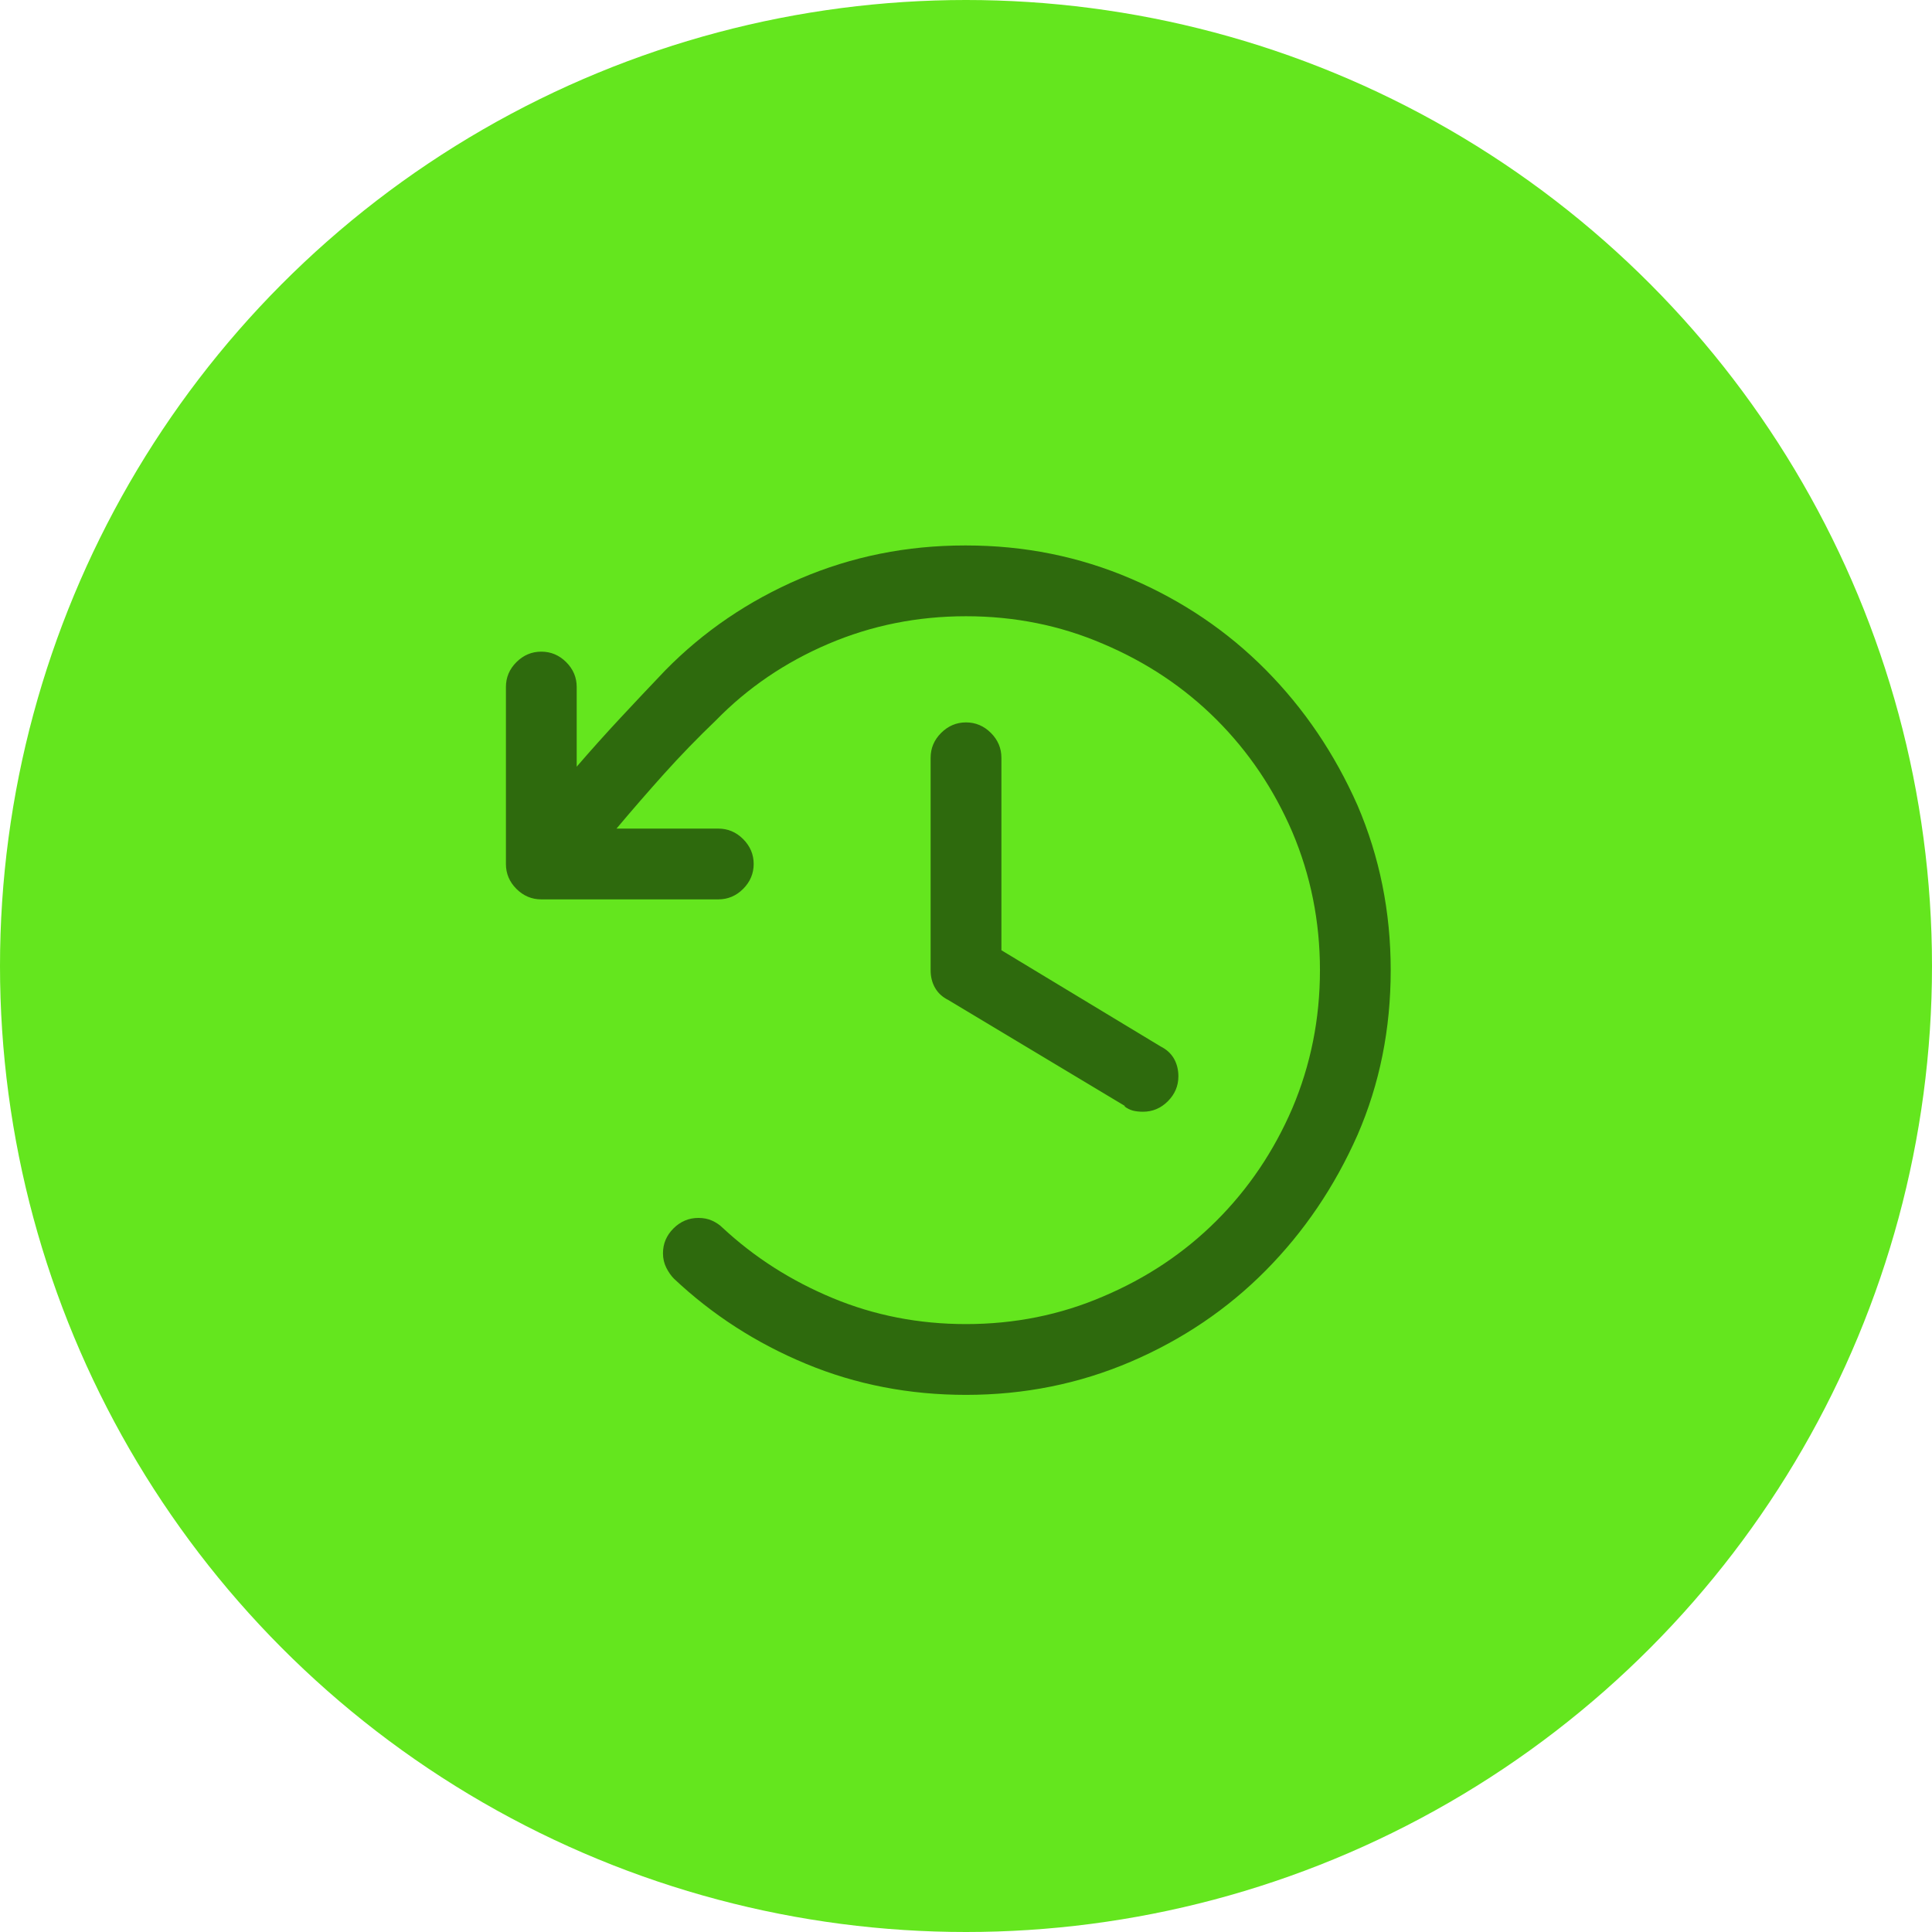
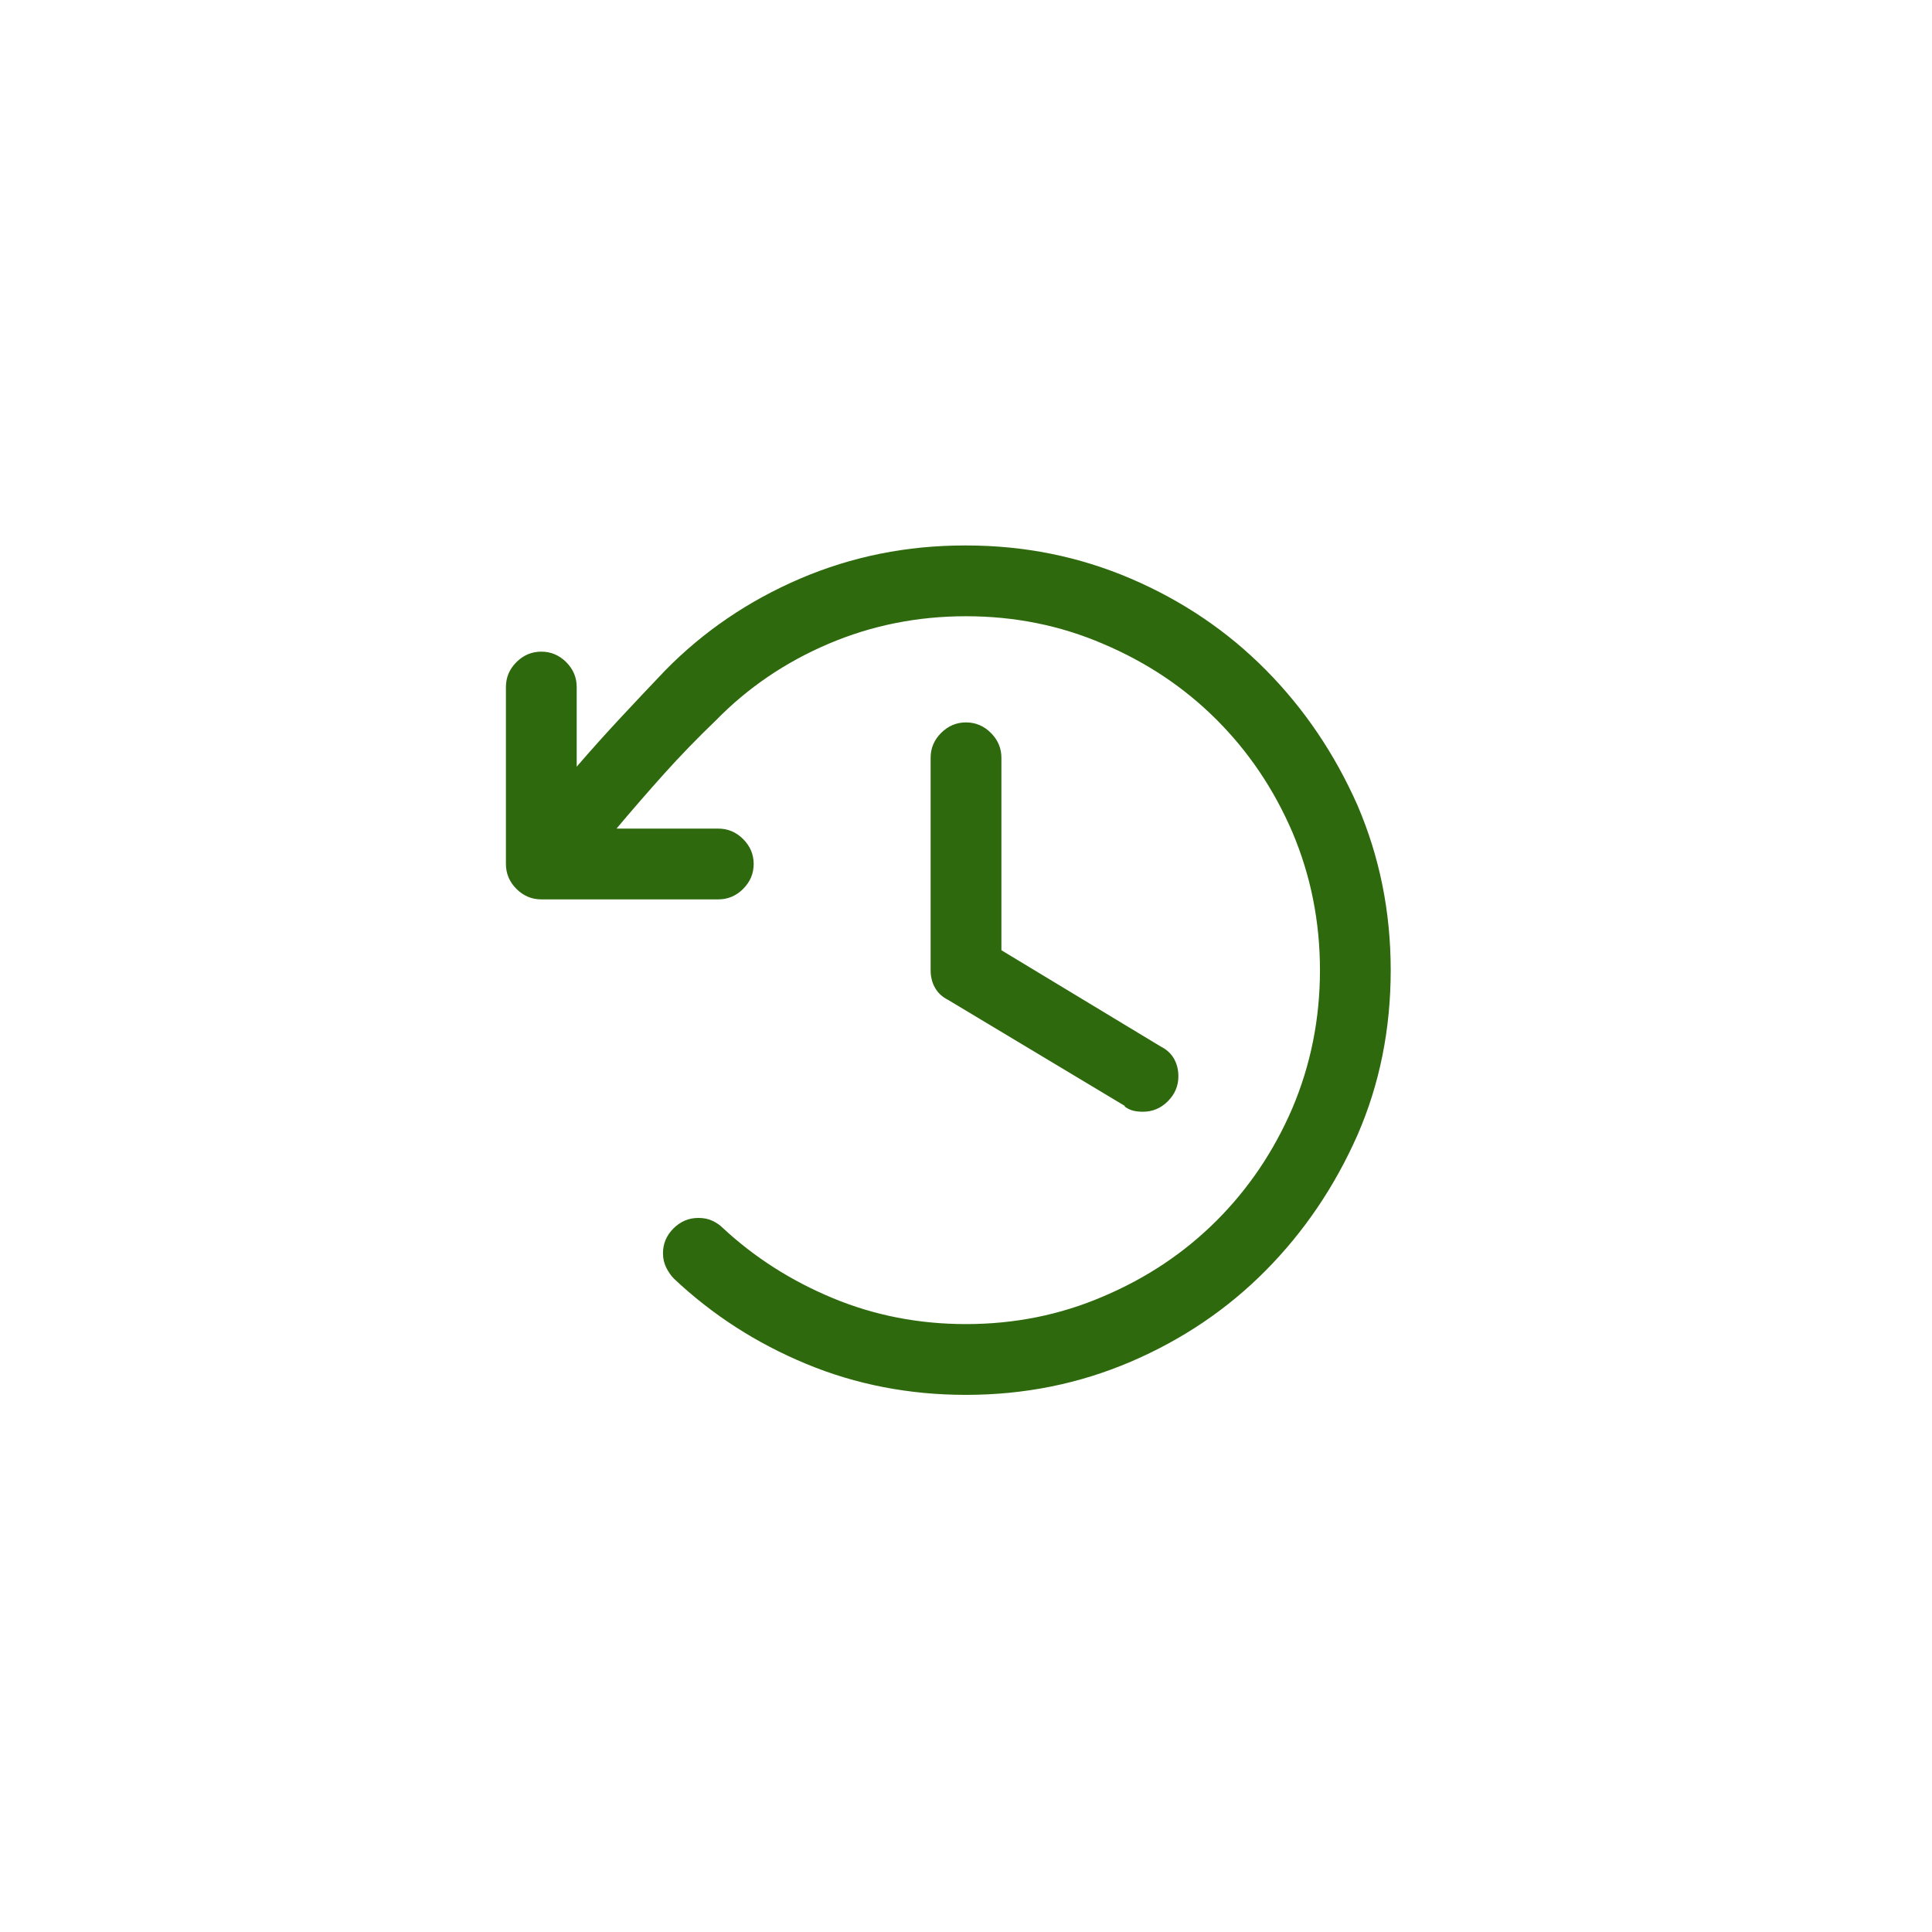
<svg xmlns="http://www.w3.org/2000/svg" width="58px" height="58px" viewBox="0 0 58 58" version="1.1">
  <title>icons/circle/time-back</title>
  <g id="icons/circle/time-back" stroke="none" stroke-width="1" fill="none" fill-rule="evenodd">
-     <circle id="Oval-Copy-3" fill="#64E61E" cx="29" cy="29" r="29" />
    <g id="" transform="translate(15.188, 16.375)" fill="#2E6A0D" fill-rule="nonzero">
      <path d="M14.875,6.375 L14.875,12.152 L19.656,15.041 C19.833,15.13 19.966,15.251 20.055,15.406 C20.143,15.561 20.188,15.738 20.188,15.938 C20.188,16.225 20.082,16.474 19.872,16.685 C19.662,16.895 19.413,17 19.125,17 C19.014,17 18.915,16.989 18.826,16.967 C18.738,16.945 18.649,16.9 18.561,16.834 L18.594,16.834 L13.281,13.646 C13.104,13.558 12.971,13.436 12.883,13.281 C12.794,13.126 12.75,12.949 12.75,12.75 C12.75,12.75 12.75,12.75 12.75,12.75 C12.75,12.75 12.75,12.75 12.75,12.75 L12.75,12.75 L12.75,6.375 C12.75,6.087 12.855,5.838 13.065,5.628 C13.276,5.418 13.525,5.312 13.812,5.312 C14.1,5.312 14.349,5.418 14.56,5.628 C14.77,5.838 14.875,6.087 14.875,6.375 L14.875,6.375 Z M13.812,0 C13.812,0 13.807,0 13.796,0 C13.785,0 13.779,0 13.779,0 C12.031,0 10.382,0.332 8.832,0.996 C7.283,1.66 5.932,2.579 4.781,3.752 L4.781,3.752 C4.316,4.239 3.863,4.72 3.42,5.196 C2.977,5.672 2.546,6.154 2.125,6.641 L2.125,4.25 C2.125,3.962 2.02,3.713 1.81,3.503 C1.599,3.293 1.35,3.188 1.062,3.188 C0.775,3.188 0.526,3.293 0.315,3.503 C0.105,3.713 0,3.962 0,4.25 L0,4.25 L0,9.562 C0,9.85 0.105,10.099 0.315,10.31 C0.526,10.52 0.775,10.625 1.062,10.625 L1.062,10.625 L6.375,10.625 C6.663,10.625 6.912,10.52 7.122,10.31 C7.332,10.099 7.438,9.85 7.438,9.562 C7.438,9.275 7.332,9.026 7.122,8.815 C6.912,8.605 6.663,8.5 6.375,8.5 L6.375,8.5 L3.32,8.5 C3.785,7.947 4.261,7.399 4.748,6.856 C5.235,6.314 5.755,5.777 6.309,5.246 C7.26,4.272 8.384,3.508 9.679,2.955 C10.974,2.402 12.352,2.125 13.812,2.125 C15.273,2.125 16.646,2.402 17.93,2.955 C19.236,3.508 20.37,4.267 21.333,5.229 C22.296,6.192 23.054,7.316 23.607,8.6 C24.161,9.906 24.438,11.289 24.438,12.75 C24.438,14.211 24.161,15.594 23.607,16.9 C23.054,18.184 22.296,19.308 21.333,20.271 C20.37,21.233 19.236,21.992 17.93,22.545 C16.646,23.098 15.273,23.375 13.812,23.375 C12.396,23.375 11.062,23.115 9.812,22.595 C8.561,22.075 7.46,21.372 6.508,20.486 L6.508,20.486 C6.419,20.398 6.314,20.326 6.192,20.271 C6.071,20.215 5.932,20.188 5.777,20.188 C5.49,20.188 5.241,20.293 5.03,20.503 C4.82,20.713 4.715,20.962 4.715,21.25 C4.715,21.405 4.748,21.549 4.814,21.682 C4.881,21.814 4.958,21.925 5.047,22.014 L5.047,22.014 C6.198,23.098 7.521,23.951 9.015,24.57 C10.509,25.19 12.108,25.5 13.812,25.5 C15.561,25.5 17.21,25.168 18.76,24.504 C20.309,23.84 21.66,22.927 22.811,21.765 C23.962,20.603 24.88,19.247 25.566,17.697 C26.23,16.17 26.562,14.521 26.562,12.75 C26.562,11.001 26.23,9.352 25.566,7.803 C24.88,6.253 23.962,4.897 22.811,3.735 C21.66,2.573 20.309,1.66 18.76,0.996 C17.21,0.332 15.561,0 13.812,0 L13.812,0 Z" id="Shape" />
    </g>
  </g>
</svg>